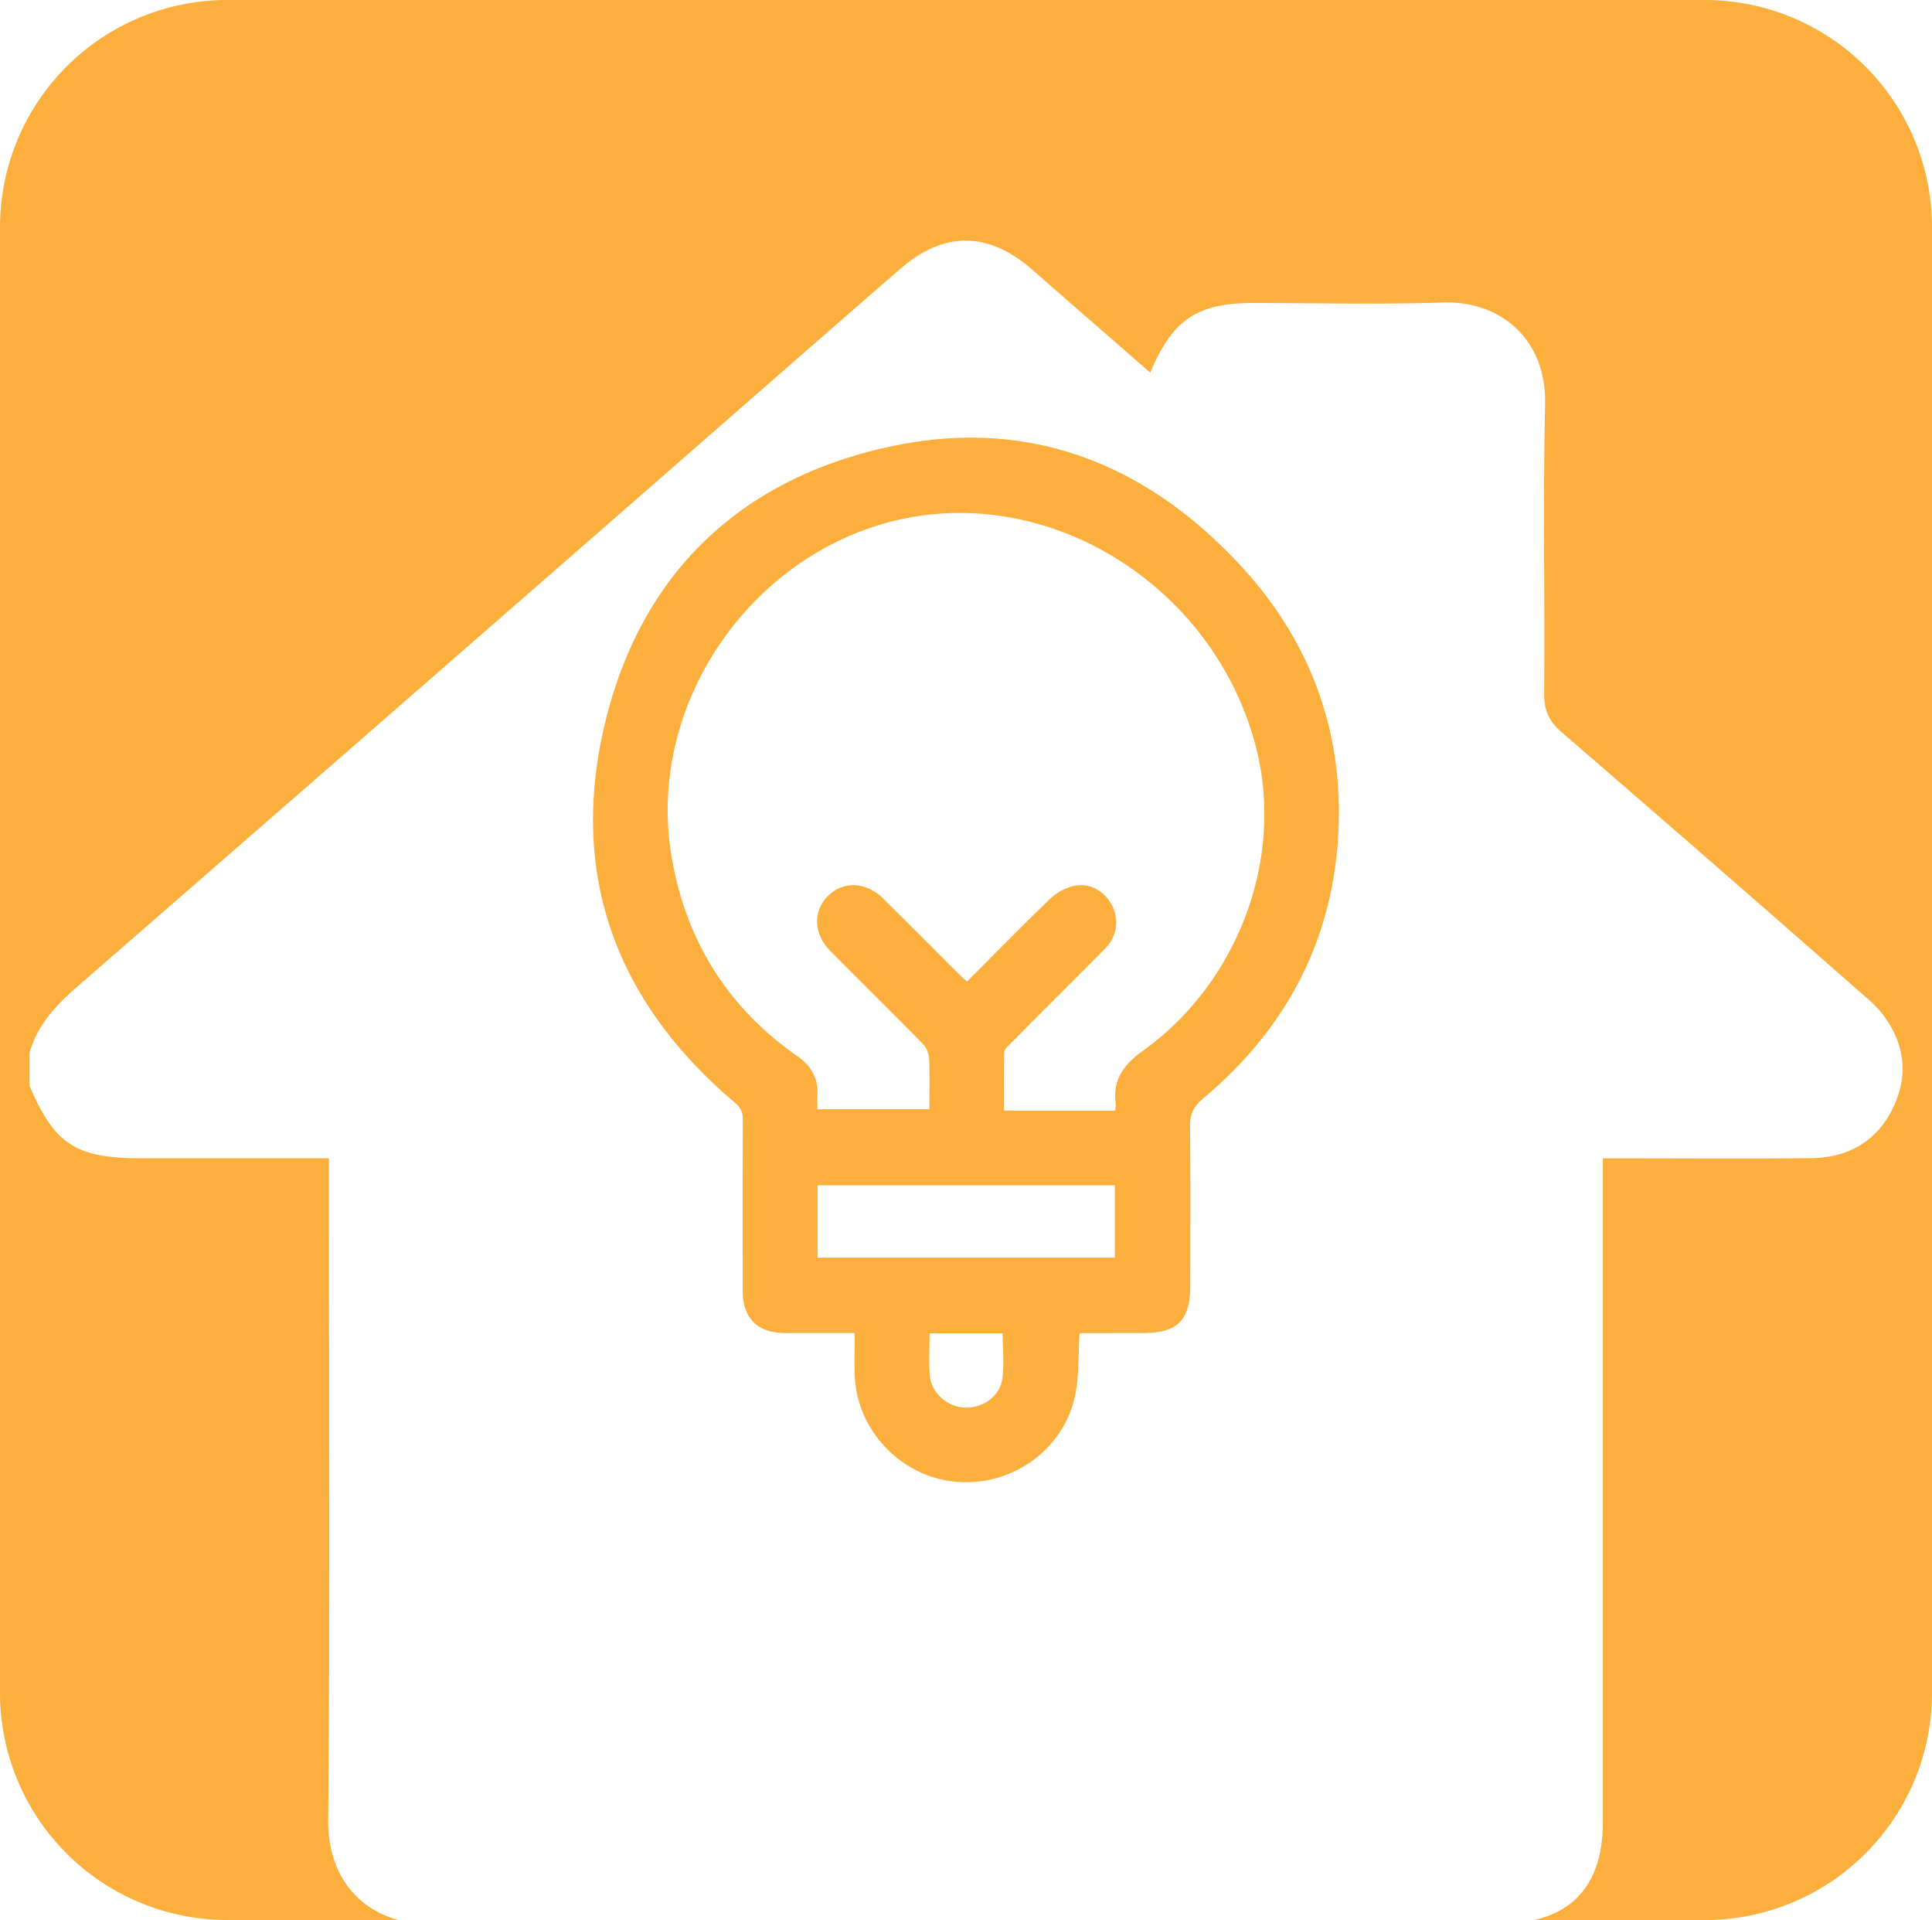
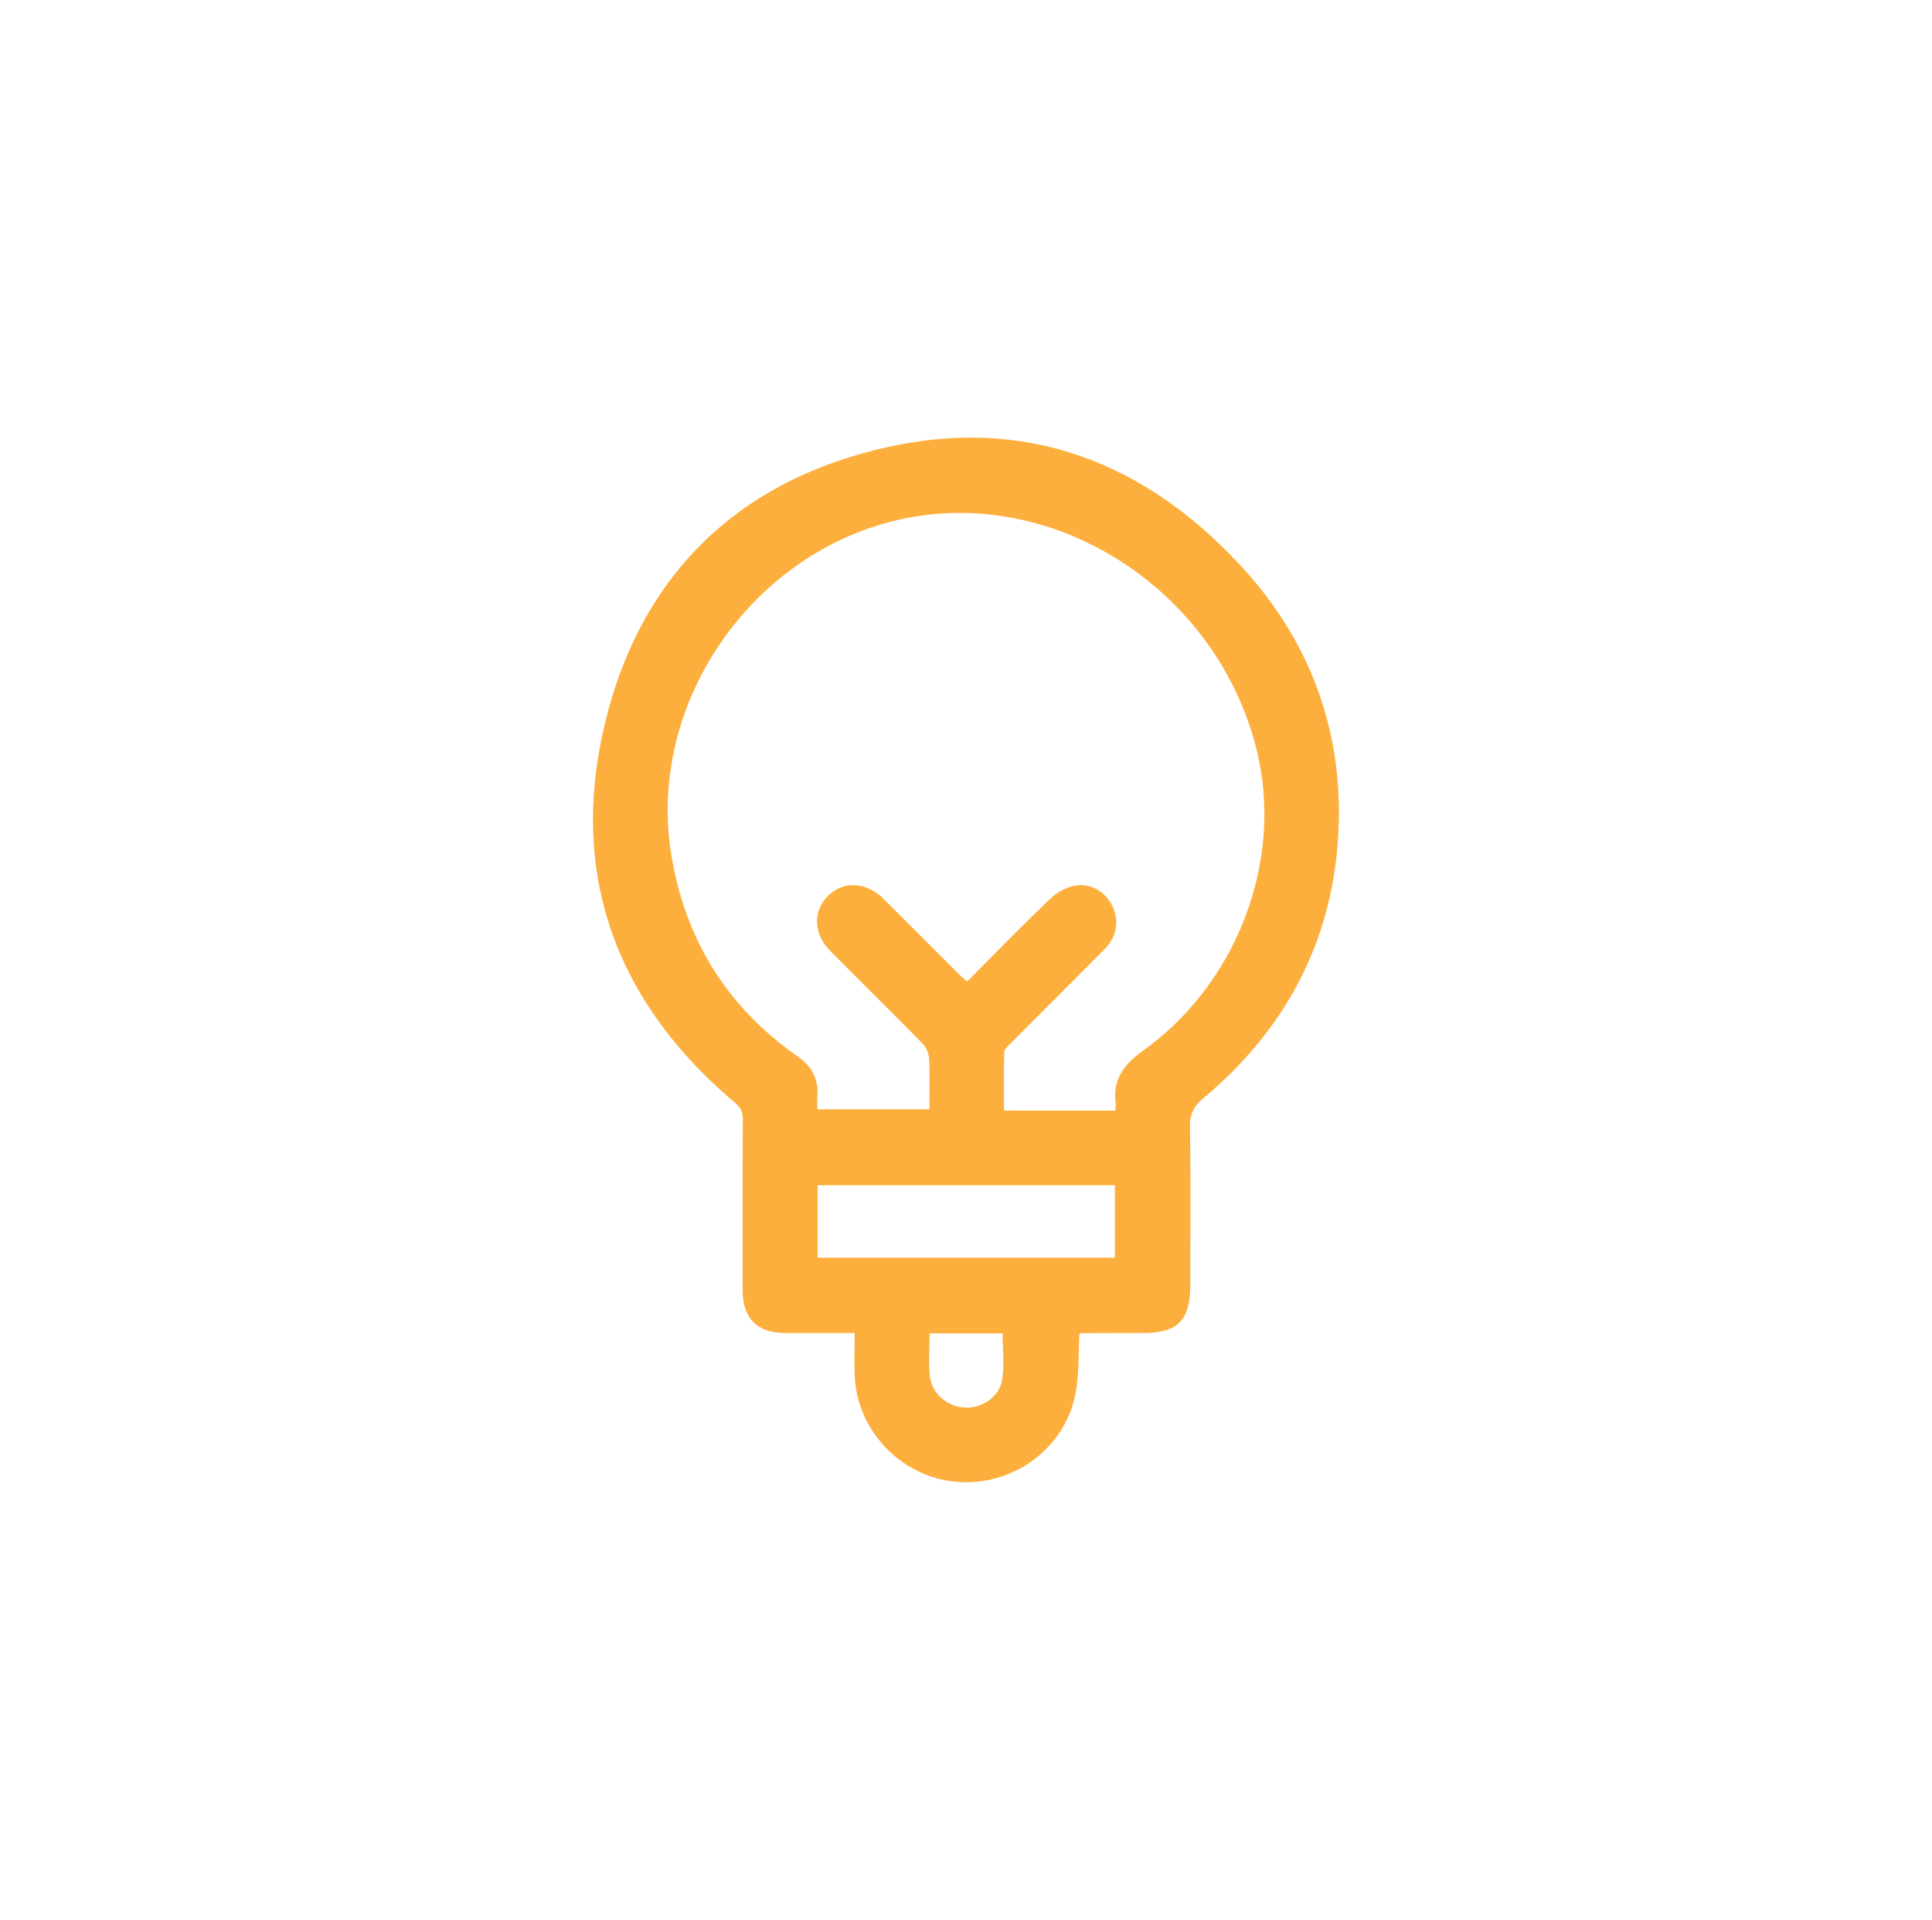
<svg xmlns="http://www.w3.org/2000/svg" viewBox="0 0 949 942.92">
  <defs>
    <style>.cls-1{fill:#fcaf3c;}</style>
  </defs>
  <g id="Calque_2" data-name="Calque 2">
    <g id="Calque_1-2" data-name="Calque 1">
-       <path class="cls-1" d="M837.39,0H111.61A111.61,111.61,0,0,0,0,111.61V831.3A111.61,111.61,0,0,0,111.61,942.92h84C175,937.3,161,920,161.22,893.94c.94-104.47.35-209,.35-313.44V568.83H69.38c-32.15,0-42.68-6.84-54.88-35.63V517c3.92-13.81,13.17-23.5,23.75-32.71Q203.9,340.2,369.2,195.7c24.36-21.25,48.66-42.57,73.11-63.73,21.36-18.5,42.86-18.35,64.41.18,2.5,2.15,4.94,4.36,7.43,6.52C531,153.39,547.93,168.1,565,183c10.86-26,23.06-34.18,50.41-34.19,31.14,0,62.3.79,93.4-.24,28.07-.93,50.87,17.83,50.15,50-1.05,47.28-.07,94.6-.46,141.89-.07,8.24,2.27,13.7,8.55,19.12q73.77,63.65,147,128c3.82,3.34,7.8,6.69,10.83,10.7,10.63,14.09,12.74,29.58,5.07,45.59-8,16.76-22.24,24.71-40.48,24.91-29.63.32-59.27.1-88.91.1H787.33v11.65q0,157.17,0,314.34c0,26.85-11.59,43.13-33.88,48.1h83.95A111.61,111.61,0,0,0,949,831.3V111.61A111.61,111.61,0,0,0,837.39,0Z" />
-     </g>
+       </g>
    <g id="Electricite">
      <path class="cls-1" d="M530.23,655c-.51,9.45-.23,18.66-1.63,27.62-4.33,27.6-29.77,47.14-58,45.17-27.54-1.92-49.93-25.11-50.78-52.71-.2-6.63,0-13.26,0-20.43-11.81,0-23,0-34.23,0-13.56,0-20.78-7.26-20.79-20.88,0-28-.08-56.1.08-84.15,0-3.66-1.22-5.84-3.94-8.14-58-49-81.38-111.29-64.06-185.07,17.44-74.26,66.26-121.28,140.84-137.2,68.29-14.57,126.15,8.84,172.62,59.6,31.88,34.82,48.31,76.88,47.28,124.23-1.2,55.25-24.17,100.87-66.6,136.37-4.72,4-6.57,7.75-6.49,13.84.34,26,.15,51.9.14,77.86,0,17.32-6.15,23.54-23.28,23.55q-14.88,0-29.77.05A8.19,8.19,0,0,0,530.23,655ZM547.8,545.44a19.2,19.2,0,0,0,.22-3.51c-1.57-11.9,4.18-19.31,13.61-26.06,45.66-32.68,69.83-93.62,55.13-149.6C595,283.46,506.46,231.73,426.82,259.46c-65.12,22.66-108,91.56-97.18,159.65,6.67,41.81,27.17,75.21,62,99.57,6.84,4.79,10.42,10.9,9.88,19.33-.14,2.19,0,4.39,0,6.78h55c0-8.5.24-16.67-.14-24.82a12.15,12.15,0,0,0-3.09-7.33C438.26,497.36,423,482.35,408,467.2c-8.33-8.37-8.88-19.36-1.48-27s18.83-7.33,27.38,1.16q18.5,18.36,36.87,36.81c1.3,1.3,2.71,2.49,4.23,3.88,13.84-13.86,27.17-27.52,40.93-40.73a25.58,25.58,0,0,1,11.74-6.29c7.69-1.62,15,2.69,18.49,9.52,3.75,7.22,2.58,15.35-3.55,21.55-15.3,15.47-30.74,30.79-46.08,46.22-1.3,1.3-3.17,2.91-3.22,4.42-.3,9.44-.15,18.89-.15,28.68ZM401.61,617.66h146V582.11h-146Zm55,37.14c0,7.26-.5,14.12.13,20.87.8,8.55,8.6,15.21,17.13,15.61s17.1-5.2,18.41-13.9c1.1-7.34.22-15,.22-22.58Z" />
    </g>
  </g>
</svg>